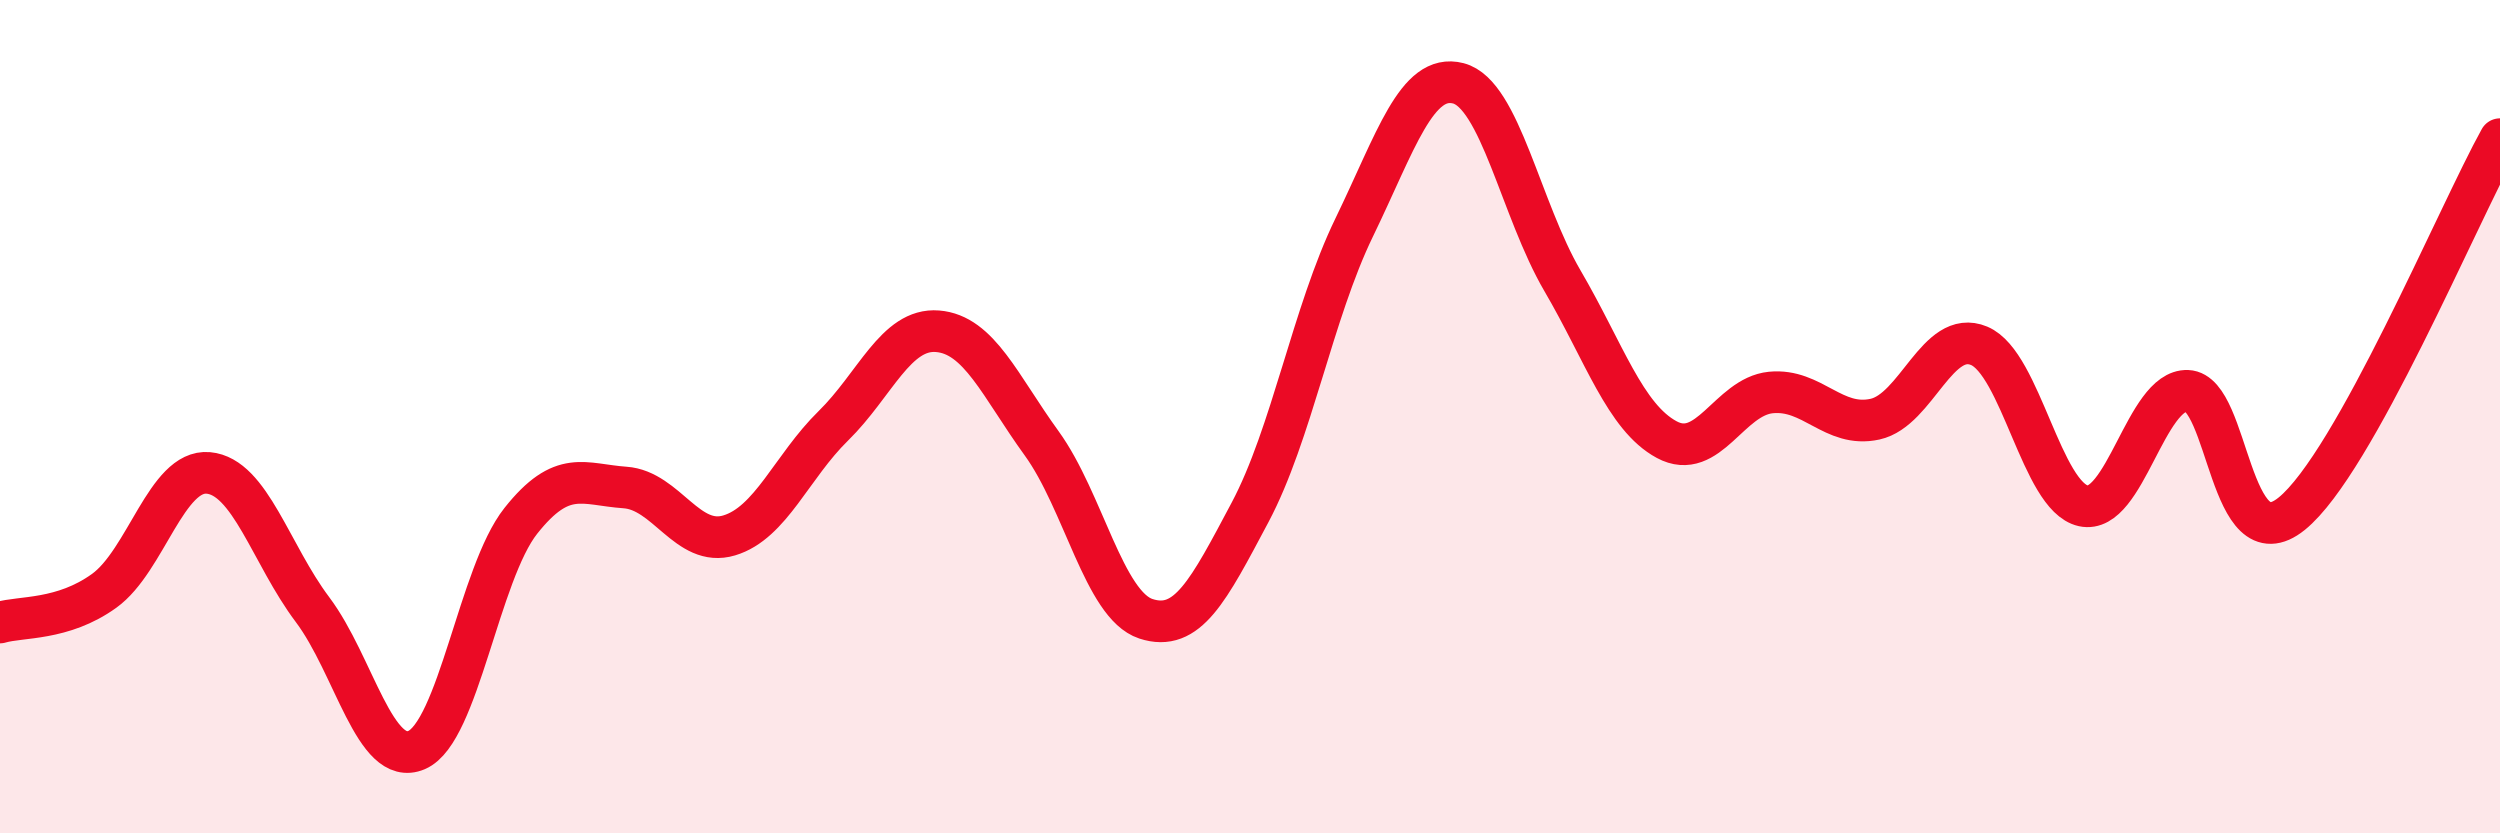
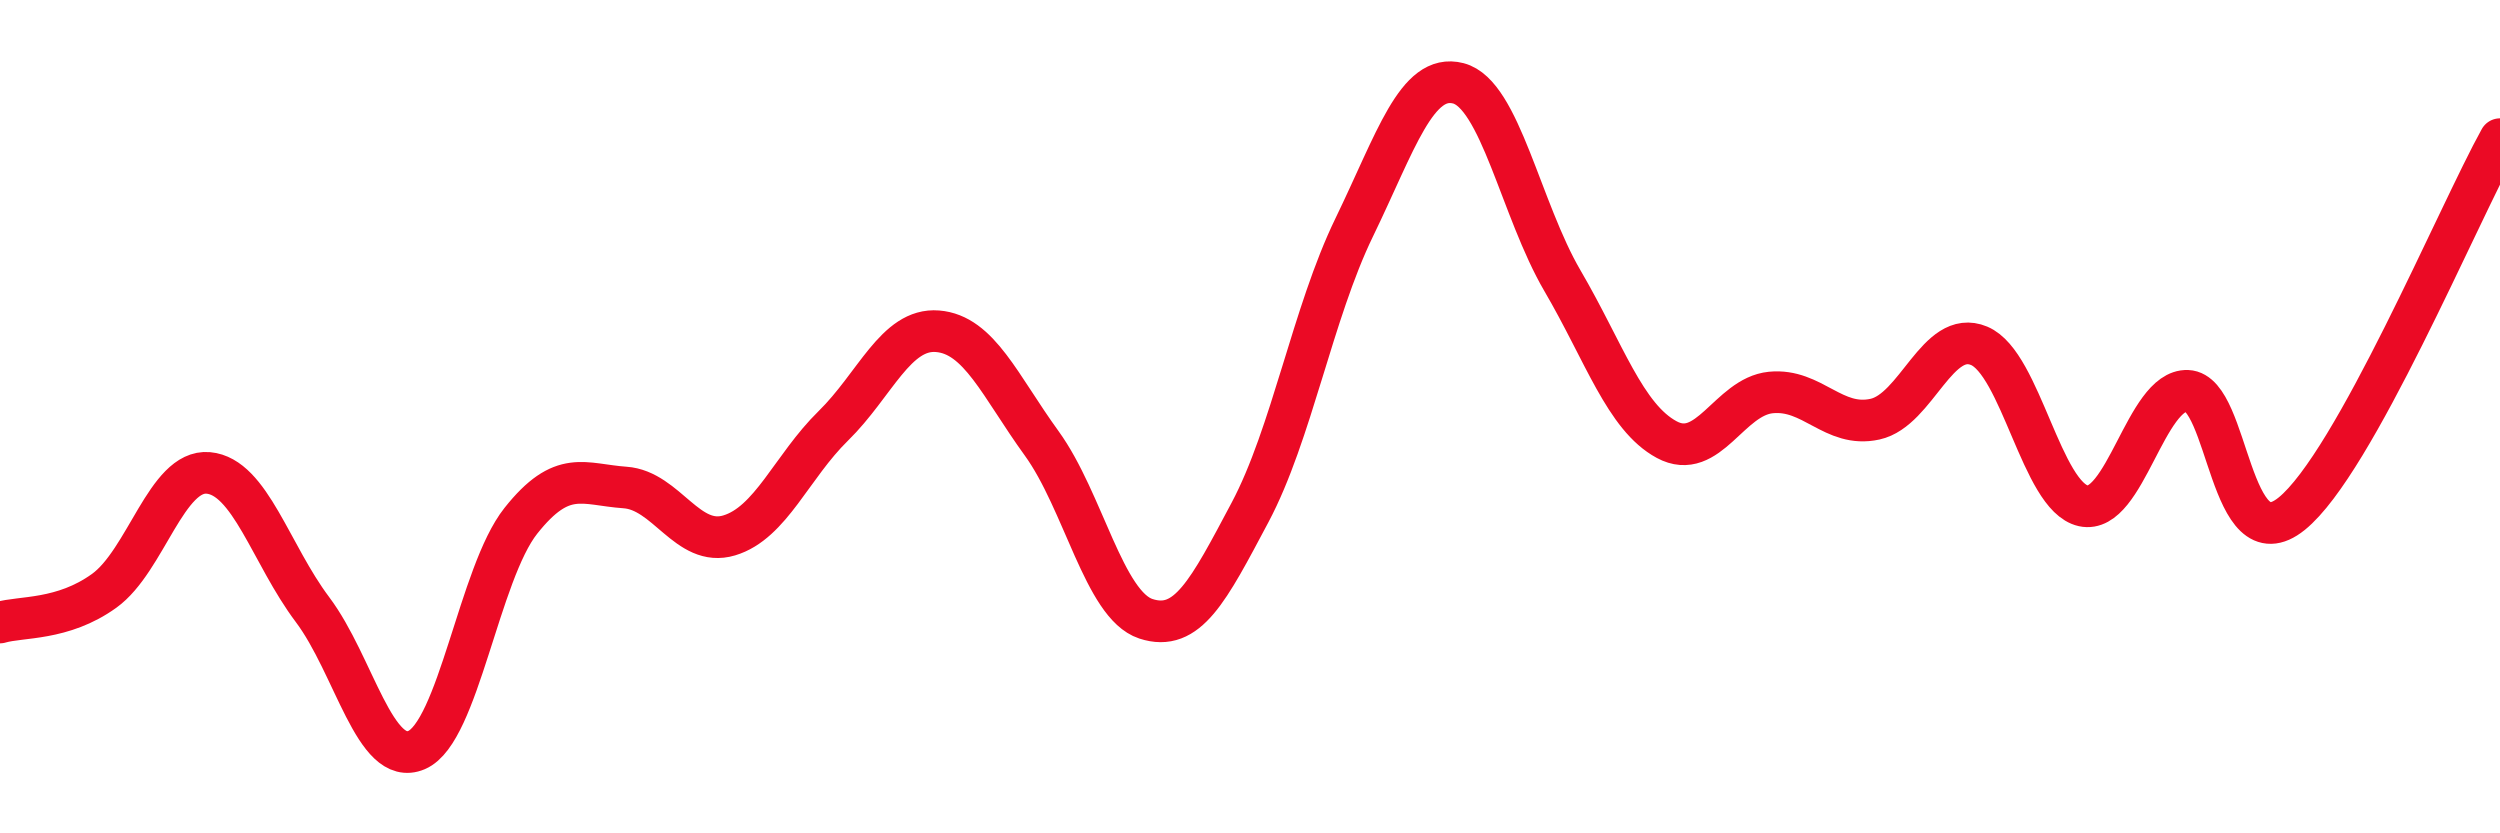
<svg xmlns="http://www.w3.org/2000/svg" width="60" height="20" viewBox="0 0 60 20">
-   <path d="M 0,14.94 C 0.5,14.79 1.5,14.9 2.5,14.18 C 3.5,13.46 4,11.26 5,11.35 C 6,11.44 6.5,13.3 7.5,14.63 C 8.5,15.96 9,18.43 10,18 C 11,17.57 11.5,13.76 12.5,12.5 C 13.5,11.24 14,11.63 15,11.7 C 16,11.77 16.5,13.15 17.5,12.85 C 18.5,12.55 19,11.2 20,10.22 C 21,9.24 21.5,7.87 22.5,7.95 C 23.5,8.03 24,9.26 25,10.64 C 26,12.02 26.5,14.52 27.5,14.85 C 28.5,15.18 29,14.18 30,12.3 C 31,10.42 31.5,7.52 32.5,5.46 C 33.5,3.4 34,1.74 35,2 C 36,2.26 36.5,5.03 37.5,6.74 C 38.5,8.45 39,10.01 40,10.55 C 41,11.09 41.5,9.52 42.5,9.42 C 43.5,9.32 44,10.28 45,10.06 C 46,9.84 46.5,7.88 47.5,8.3 C 48.5,8.72 49,11.92 50,12.14 C 51,12.36 51.5,9.34 52.5,9.38 C 53.5,9.42 53.5,13.54 55,12.33 C 56.5,11.12 59,5.14 60,3.34L60 20L0 20Z" fill="#EB0A25" opacity="0.1" stroke-linecap="round" stroke-linejoin="round" />
  <path d="M 0,14.94 C 0.5,14.79 1.5,14.9 2.5,14.18 C 3.5,13.46 4,11.26 5,11.35 C 6,11.44 6.5,13.3 7.5,14.63 C 8.5,15.96 9,18.43 10,18 C 11,17.57 11.5,13.76 12.5,12.5 C 13.5,11.24 14,11.63 15,11.7 C 16,11.77 16.5,13.15 17.5,12.85 C 18.5,12.55 19,11.2 20,10.22 C 21,9.24 21.5,7.87 22.5,7.95 C 23.5,8.03 24,9.26 25,10.64 C 26,12.02 26.5,14.52 27.5,14.85 C 28.5,15.18 29,14.18 30,12.3 C 31,10.42 31.5,7.52 32.5,5.46 C 33.5,3.4 34,1.74 35,2 C 36,2.26 36.5,5.03 37.5,6.74 C 38.5,8.45 39,10.01 40,10.55 C 41,11.09 41.5,9.52 42.5,9.42 C 43.5,9.32 44,10.28 45,10.06 C 46,9.84 46.5,7.88 47.5,8.3 C 48.5,8.72 49,11.92 50,12.14 C 51,12.36 51.5,9.34 52.5,9.38 C 53.5,9.42 53.5,13.54 55,12.33 C 56.5,11.12 59,5.14 60,3.34" stroke="#EB0A25" stroke-width="1" fill="none" stroke-linecap="round" stroke-linejoin="round" />
</svg>